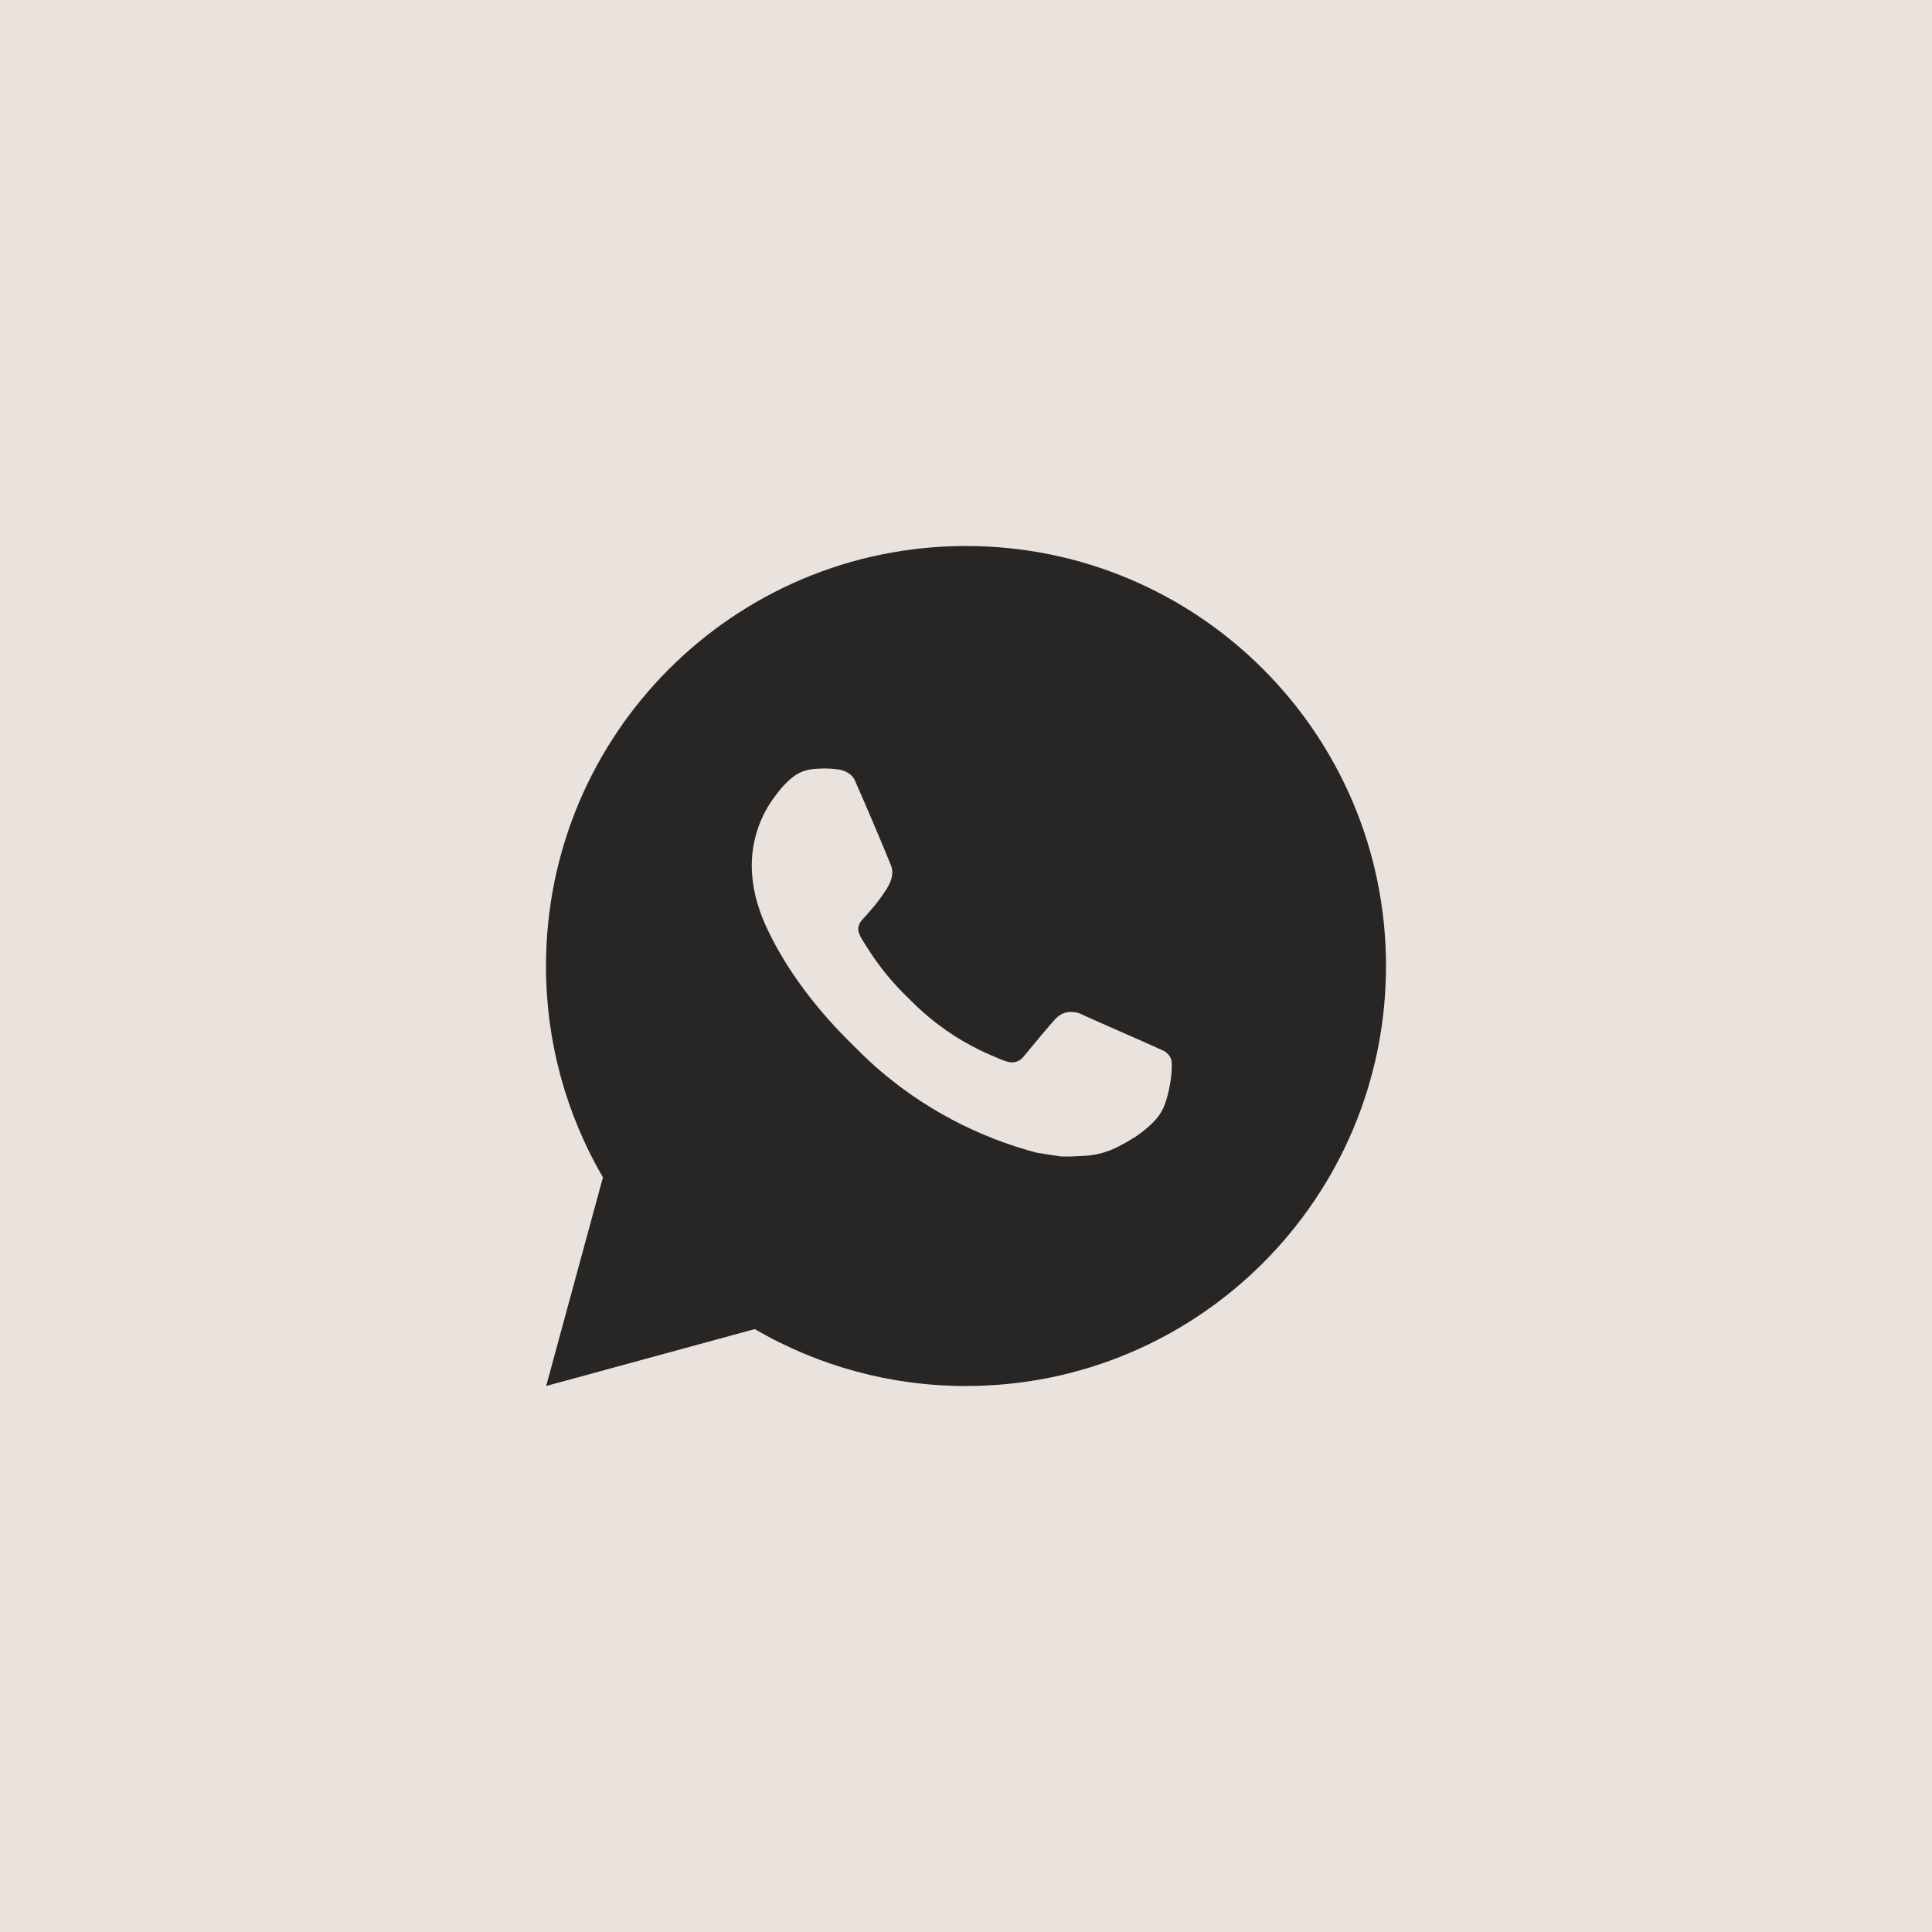
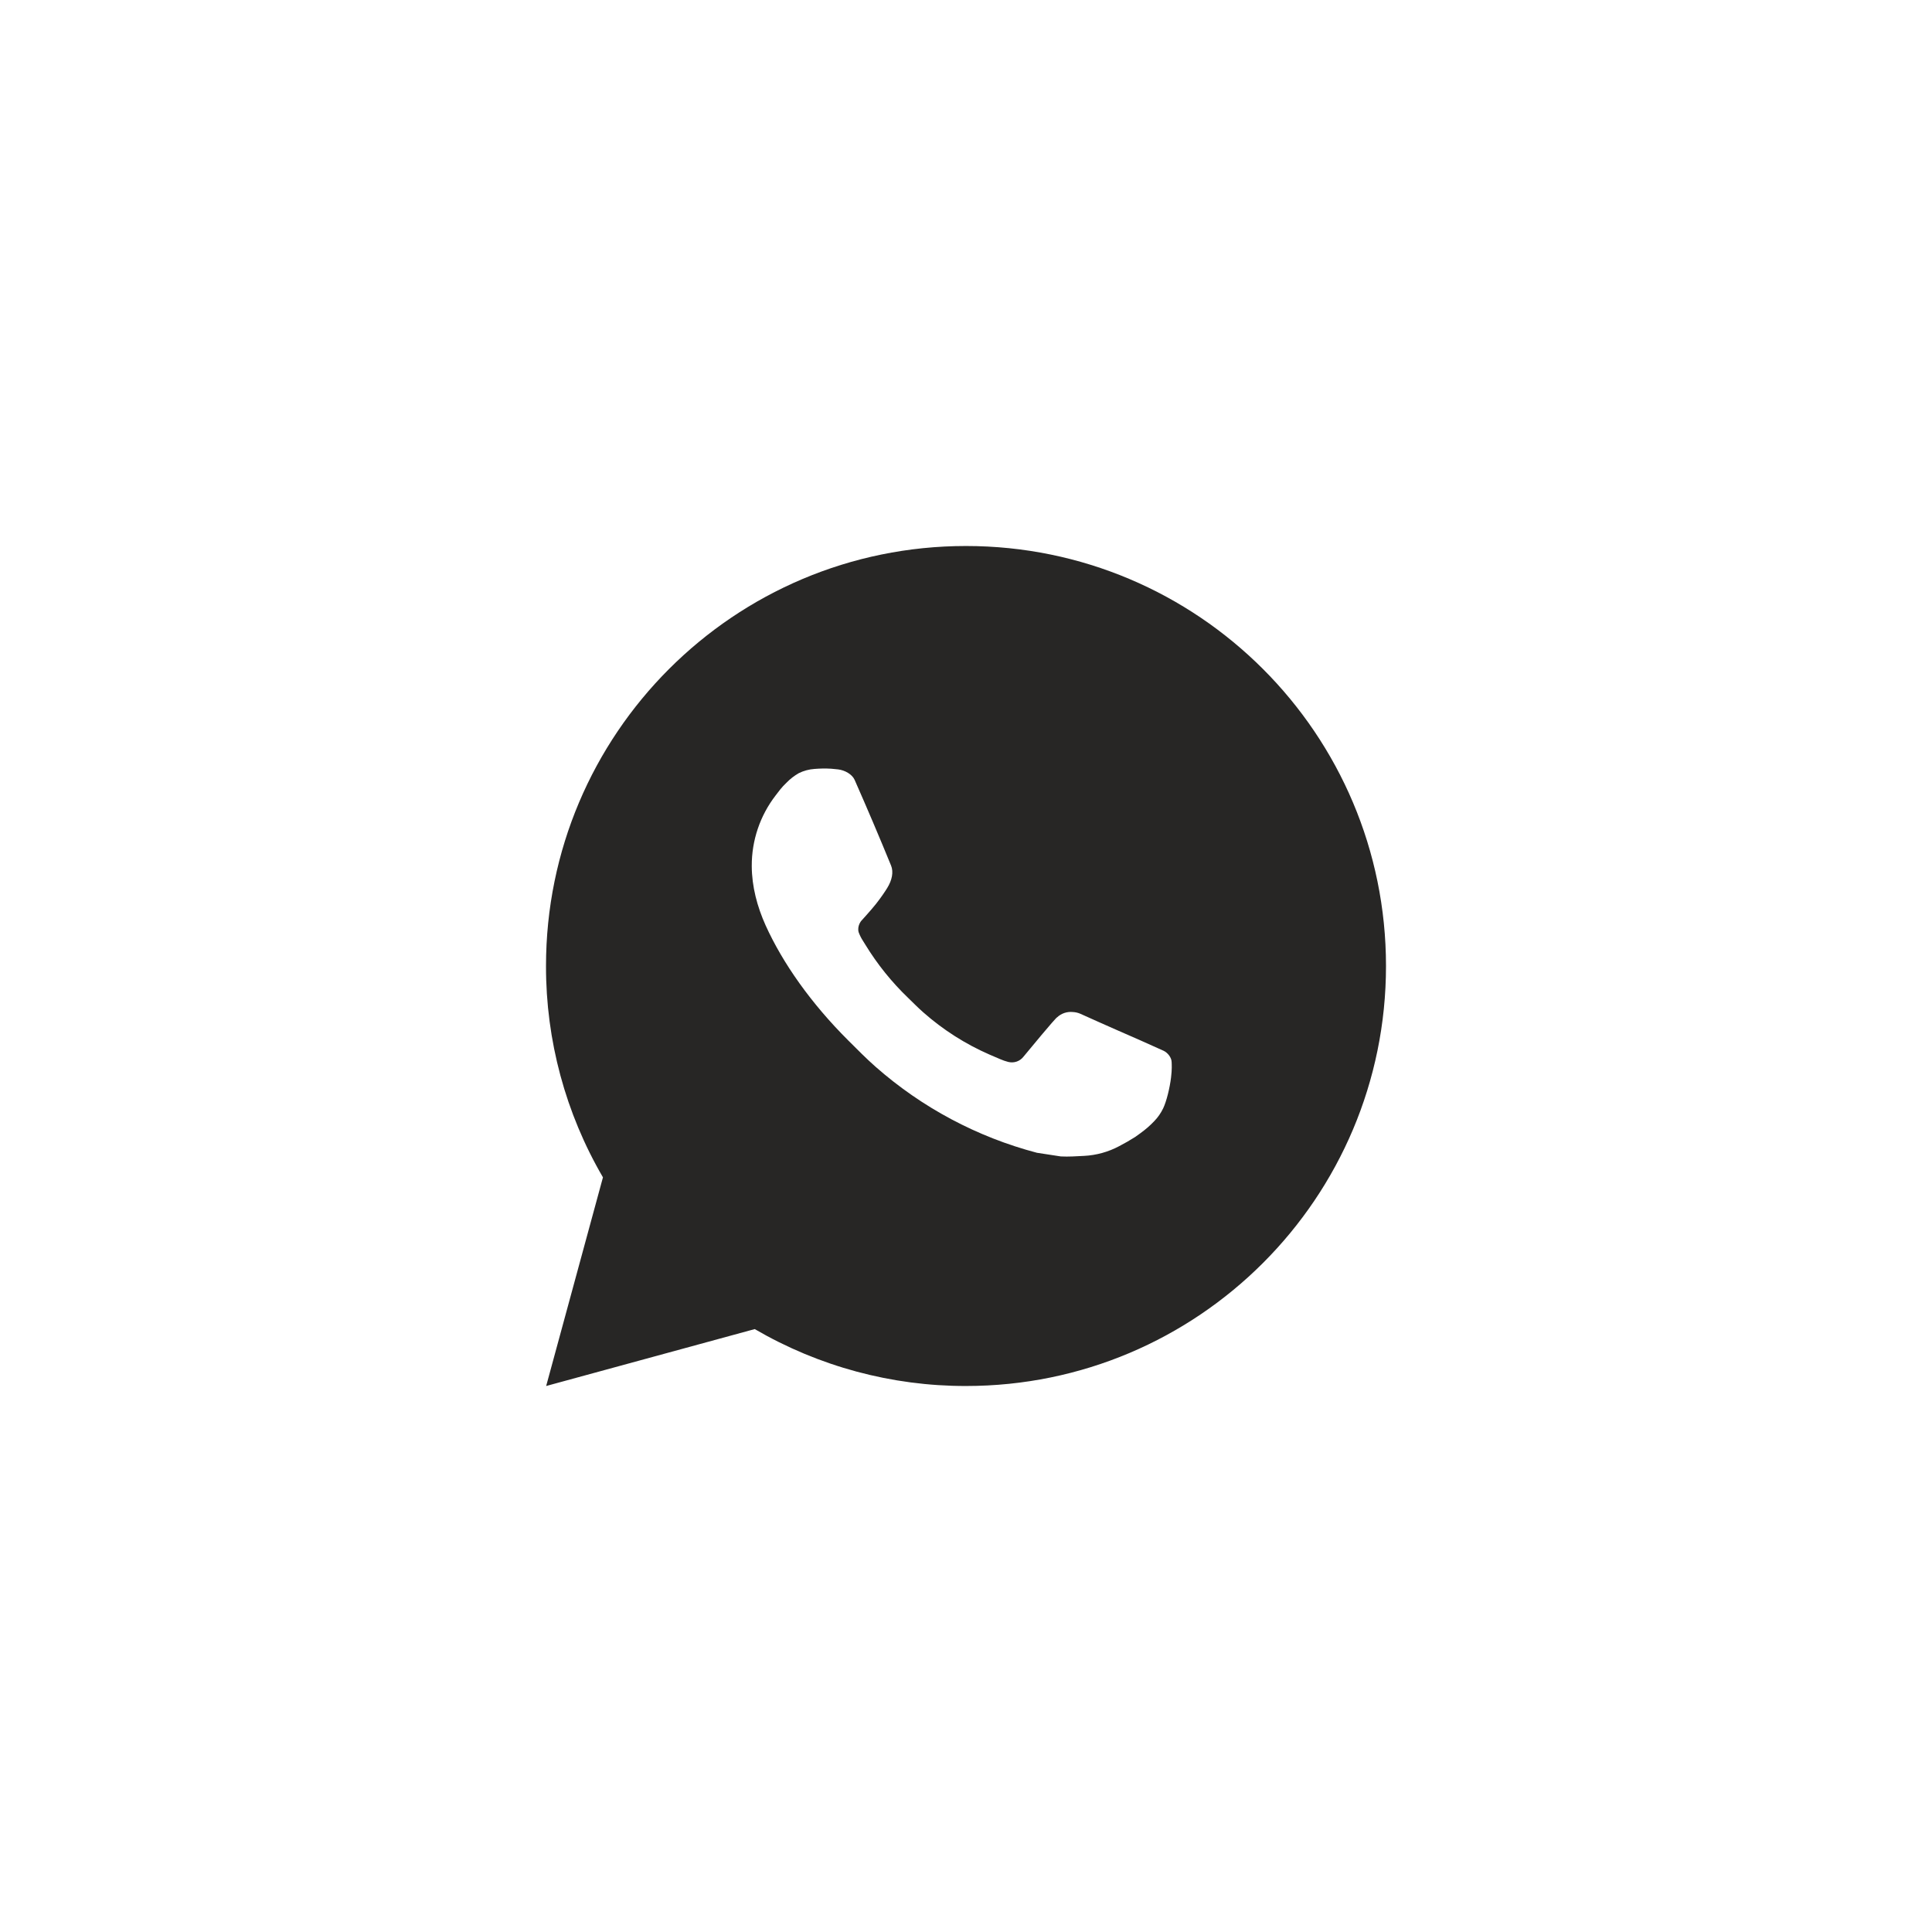
<svg xmlns="http://www.w3.org/2000/svg" width="46" height="46" viewBox="0 0 46 46" fill="none">
-   <rect width="46" height="46" fill="#E9E2DD" />
  <path d="M23 13C28.523 13 33 17.477 33 23C33 28.523 28.523 33 23 33C21.233 33.003 19.497 32.535 17.97 31.645L13.004 33L14.356 28.032C13.465 26.505 12.997 24.768 13 23C13 17.477 17.477 13 23 13ZM19.592 18.3L19.392 18.308C19.263 18.317 19.136 18.351 19.02 18.408C18.912 18.47 18.813 18.546 18.726 18.636C18.606 18.749 18.538 18.847 18.465 18.942C18.095 19.423 17.896 20.013 17.899 20.62C17.901 21.11 18.029 21.587 18.229 22.033C18.638 22.935 19.311 23.89 20.199 24.775C20.413 24.988 20.623 25.202 20.849 25.401C21.952 26.372 23.267 27.073 24.689 27.447L25.257 27.534C25.442 27.544 25.627 27.53 25.813 27.521C26.104 27.506 26.389 27.427 26.646 27.29C26.777 27.222 26.905 27.149 27.029 27.07C27.029 27.07 27.071 27.041 27.154 26.98C27.289 26.88 27.372 26.809 27.484 26.692C27.568 26.605 27.638 26.505 27.694 26.39C27.772 26.227 27.85 25.916 27.882 25.657C27.906 25.459 27.899 25.351 27.896 25.284C27.892 25.177 27.803 25.066 27.706 25.019L27.124 24.758C27.124 24.758 26.254 24.379 25.722 24.137C25.666 24.113 25.607 24.099 25.546 24.096C25.478 24.089 25.408 24.096 25.343 24.118C25.278 24.14 25.218 24.176 25.168 24.223C25.163 24.221 25.096 24.278 24.373 25.154C24.331 25.21 24.274 25.252 24.209 25.275C24.143 25.298 24.072 25.301 24.005 25.284C23.94 25.267 23.876 25.245 23.814 25.218C23.69 25.166 23.647 25.146 23.562 25.11C22.988 24.86 22.456 24.521 21.987 24.107C21.861 23.997 21.744 23.877 21.624 23.761C21.231 23.384 20.888 22.958 20.604 22.493L20.545 22.398C20.503 22.334 20.469 22.265 20.443 22.193C20.405 22.046 20.504 21.928 20.504 21.928C20.504 21.928 20.747 21.662 20.86 21.518C20.97 21.378 21.063 21.242 21.123 21.145C21.241 20.955 21.278 20.76 21.216 20.609C20.936 19.925 20.647 19.245 20.348 18.568C20.289 18.434 20.114 18.338 19.955 18.319C19.901 18.312 19.847 18.307 19.793 18.303C19.659 18.295 19.524 18.297 19.39 18.307L19.592 18.3Z" fill="#272625" />
</svg>